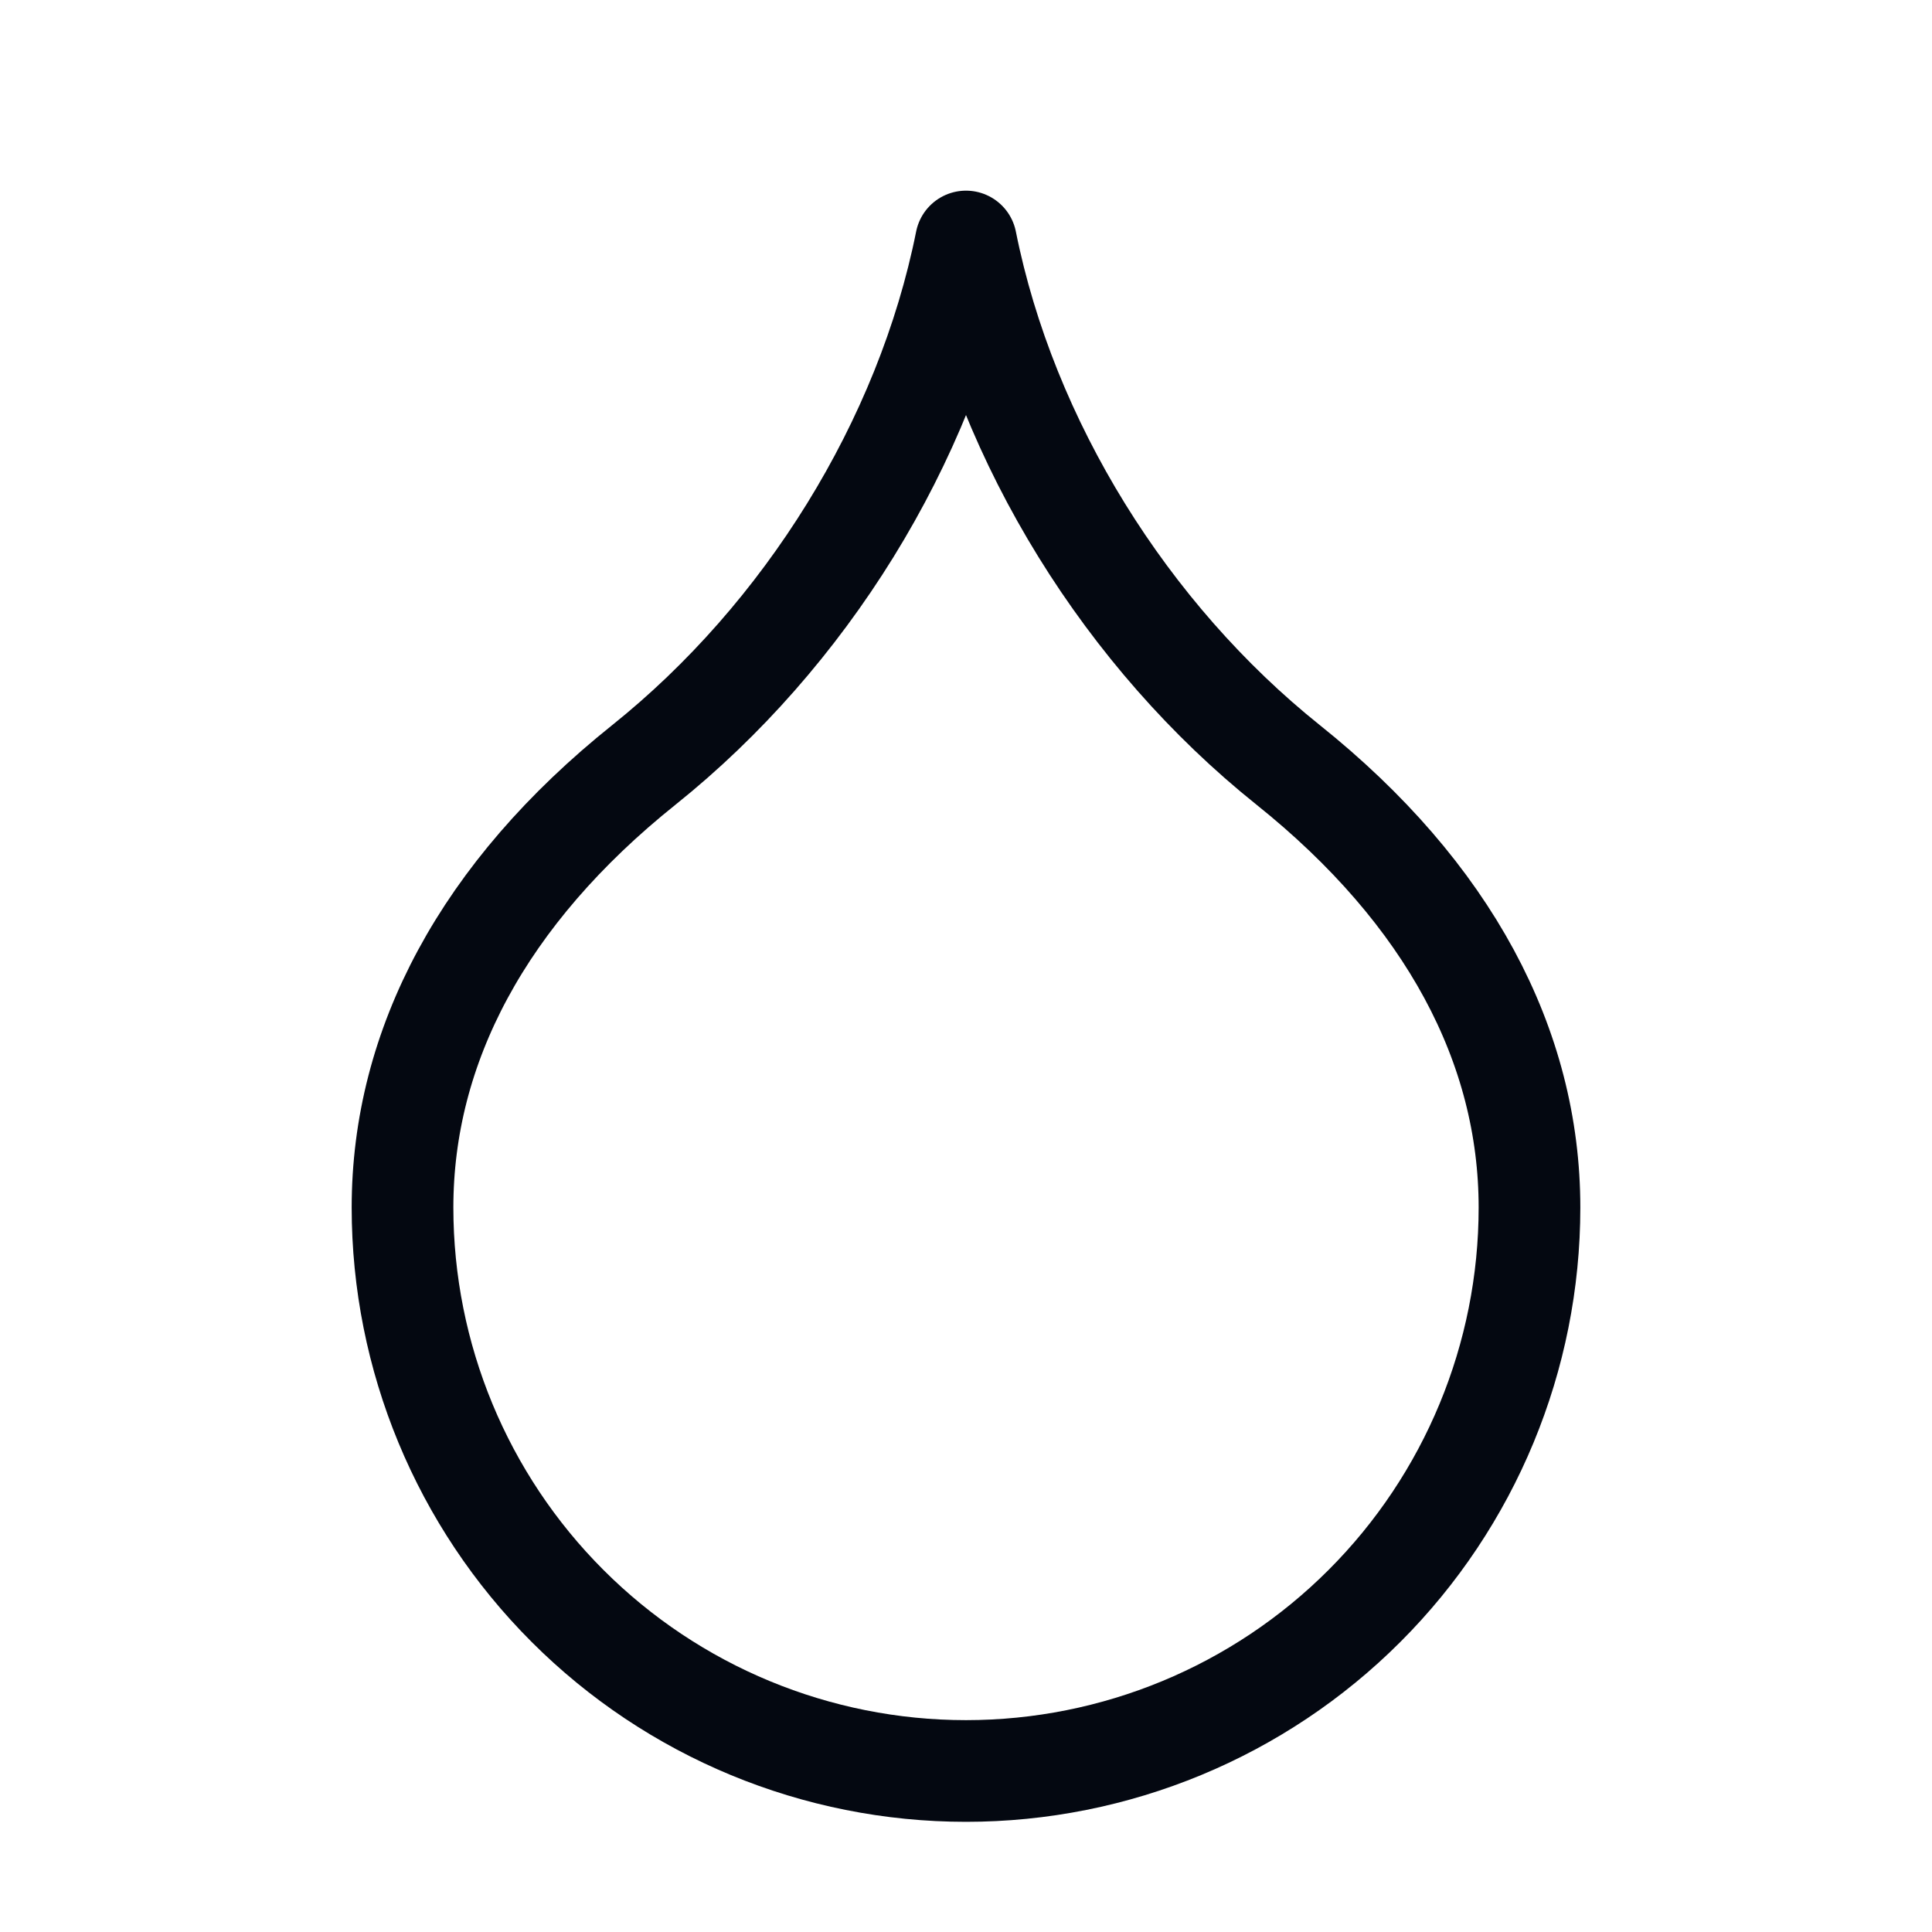
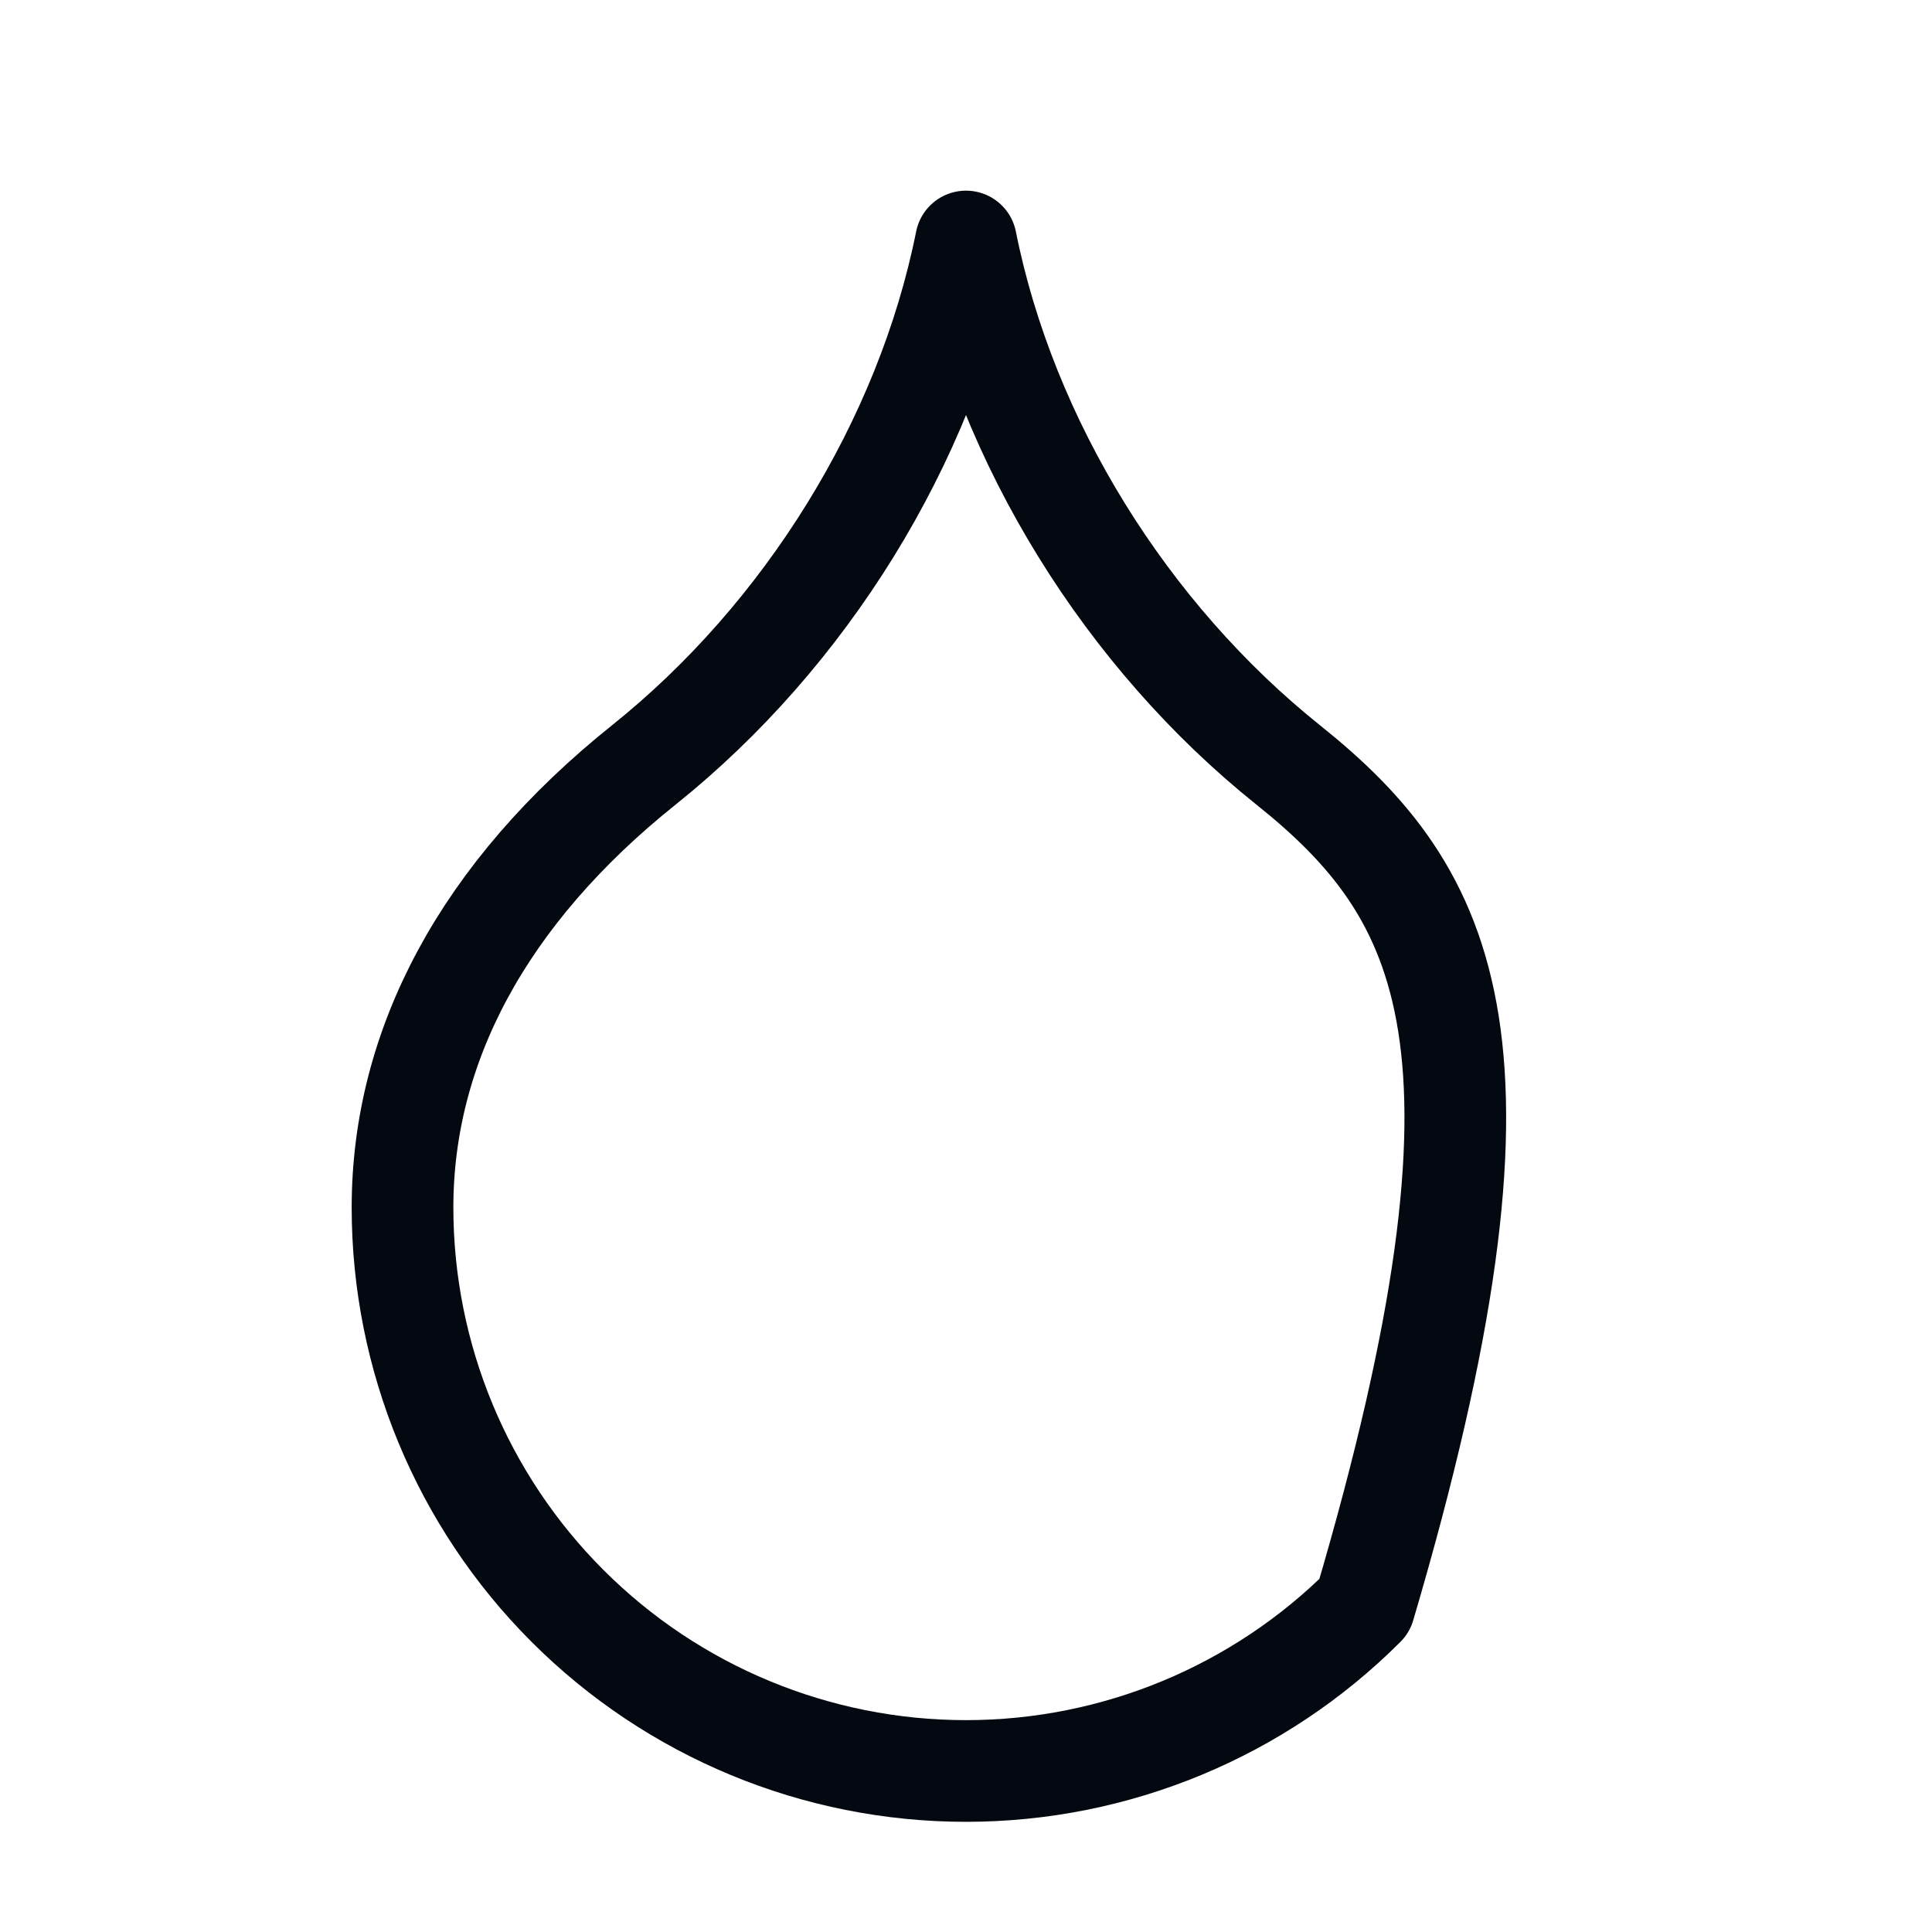
<svg xmlns="http://www.w3.org/2000/svg" width="38" height="38" viewBox="0 0 38 38" fill="none">
-   <path d="M19 34.833C21.939 34.833 24.759 33.666 26.837 31.587C28.916 29.509 30.083 26.689 30.083 23.75C30.083 20.583 28.5 17.575 25.333 15.042C22.167 12.508 19.792 8.708 19 4.75C18.208 8.708 15.833 12.508 12.667 15.042C9.5 17.575 7.917 20.583 7.917 23.75C7.917 26.689 9.084 29.509 11.163 31.587C13.241 33.666 16.061 34.833 19 34.833Z" stroke="#040811" stroke-width="2" stroke-linecap="round" stroke-linejoin="round" />
+   <path d="M19 34.833C21.939 34.833 24.759 33.666 26.837 31.587C30.083 20.583 28.5 17.575 25.333 15.042C22.167 12.508 19.792 8.708 19 4.75C18.208 8.708 15.833 12.508 12.667 15.042C9.5 17.575 7.917 20.583 7.917 23.75C7.917 26.689 9.084 29.509 11.163 31.587C13.241 33.666 16.061 34.833 19 34.833Z" stroke="#040811" stroke-width="2" stroke-linecap="round" stroke-linejoin="round" />
</svg>